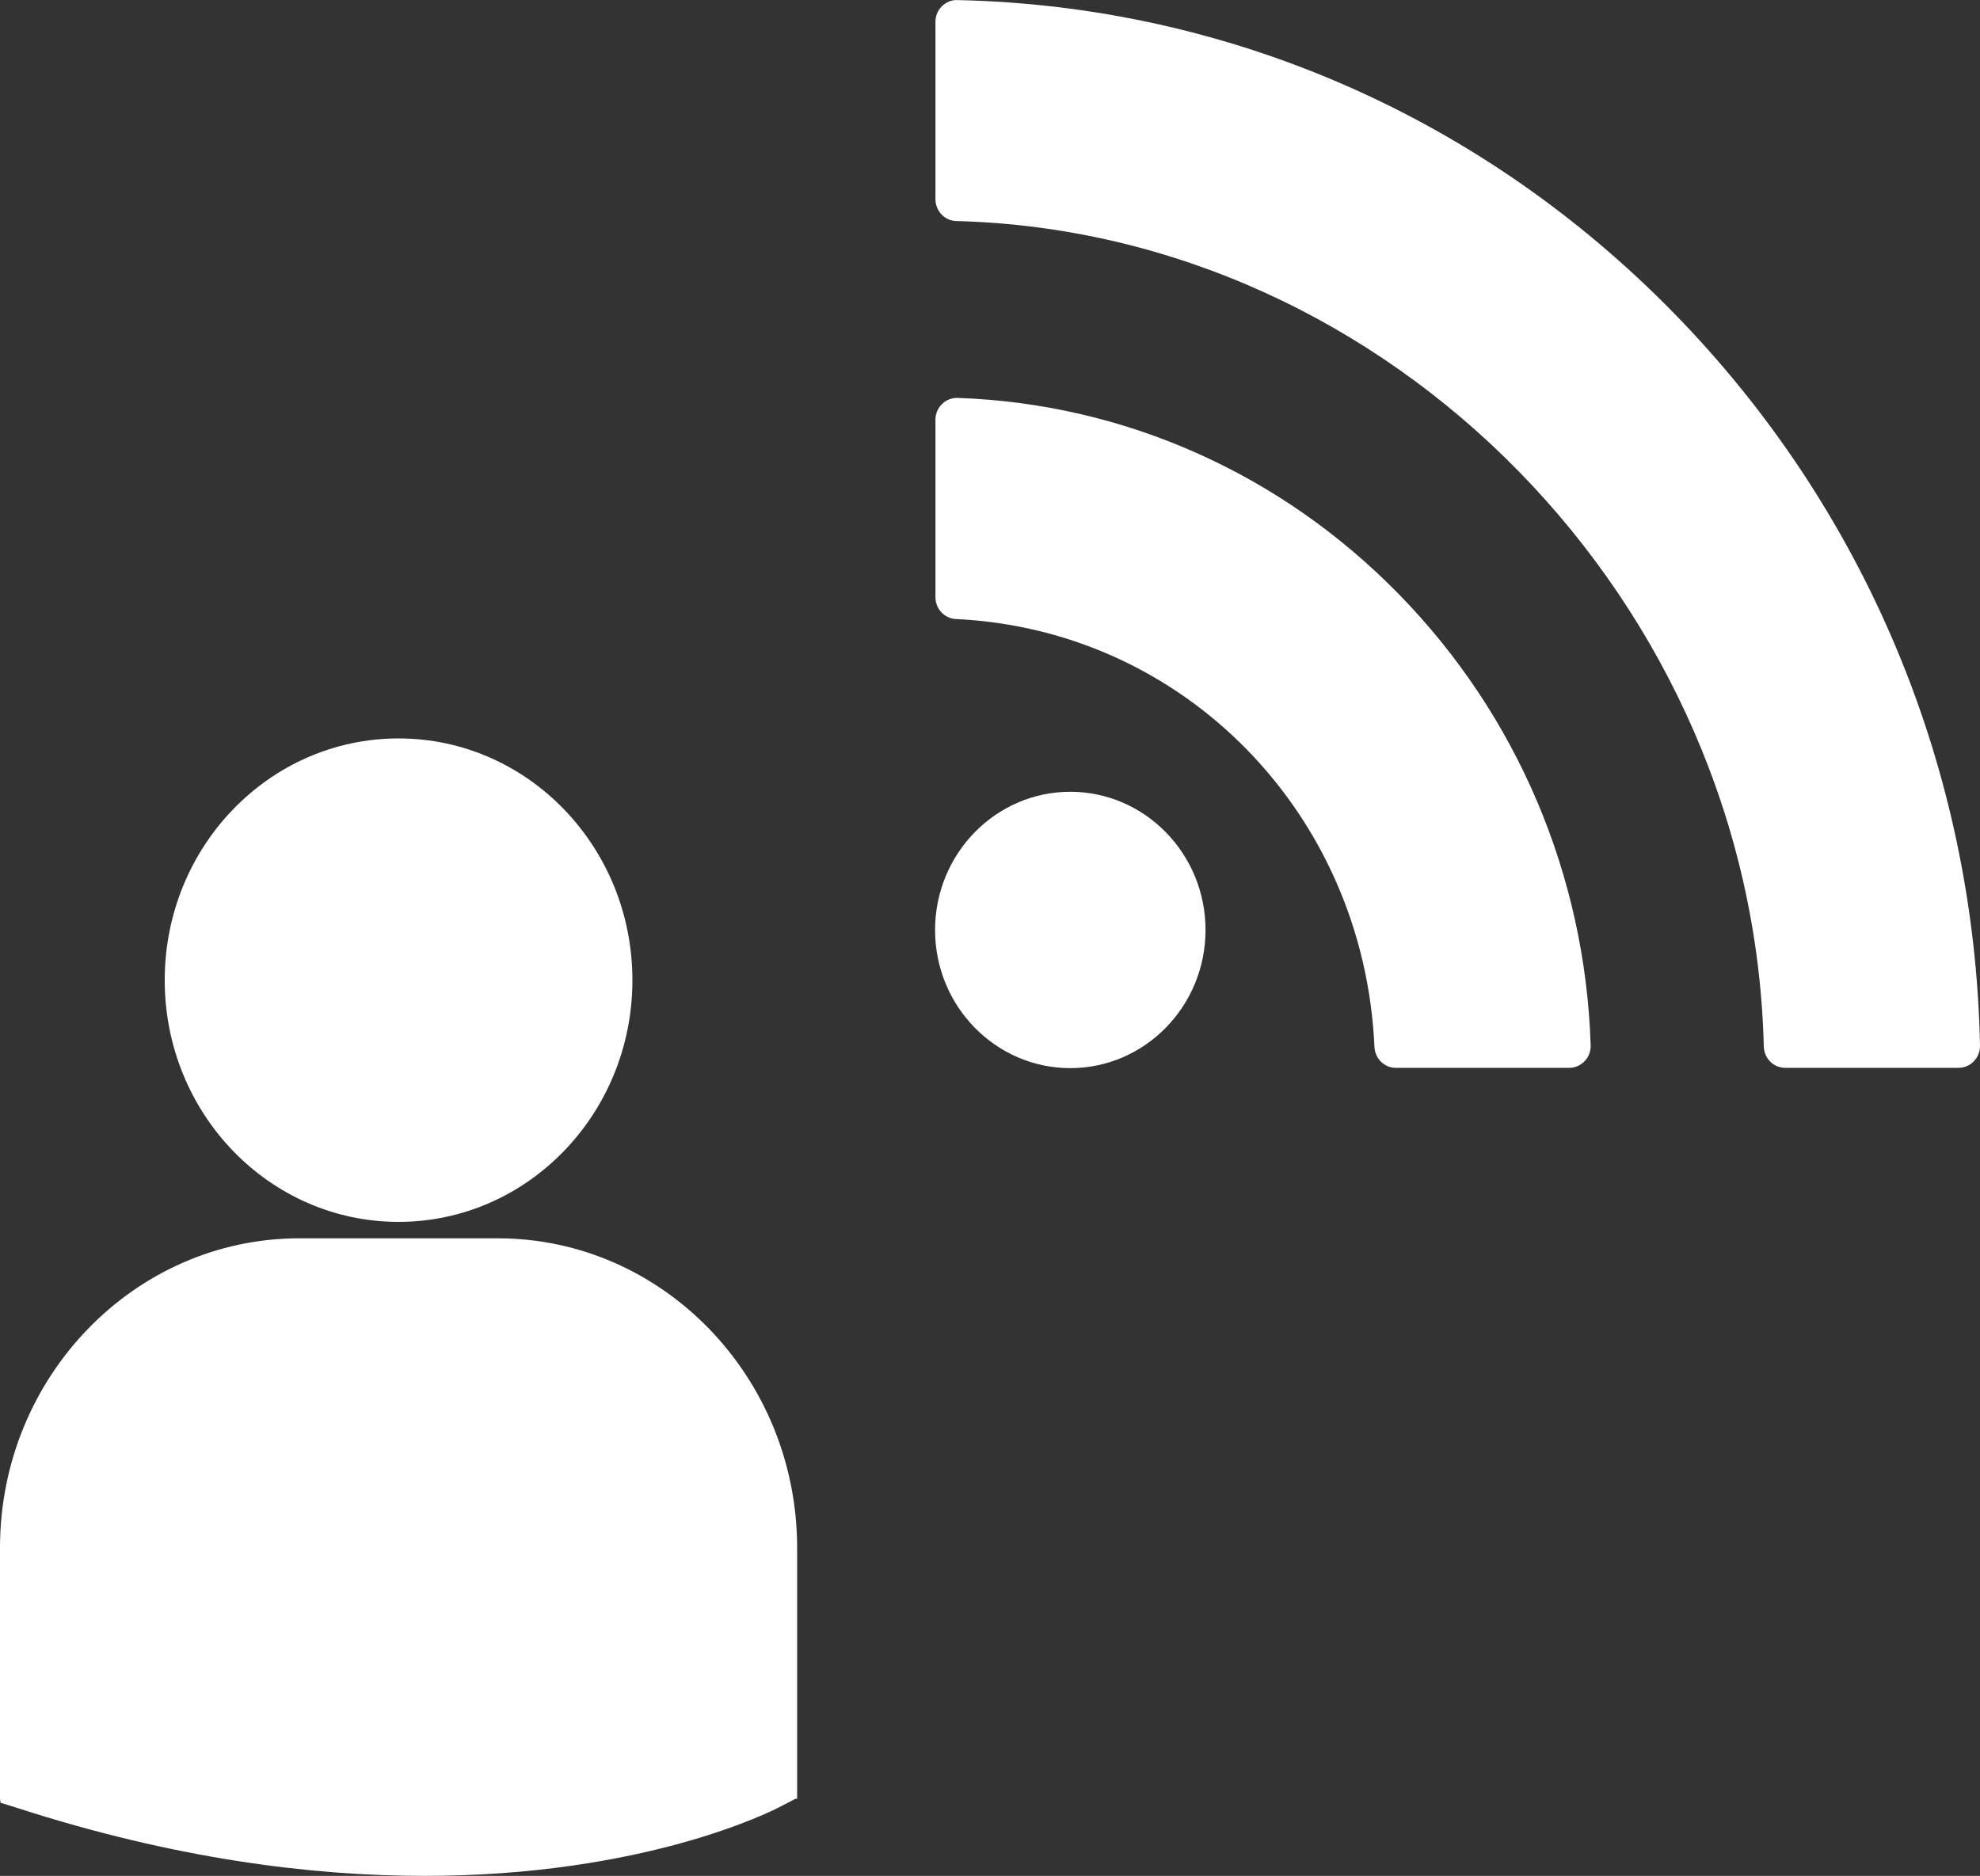
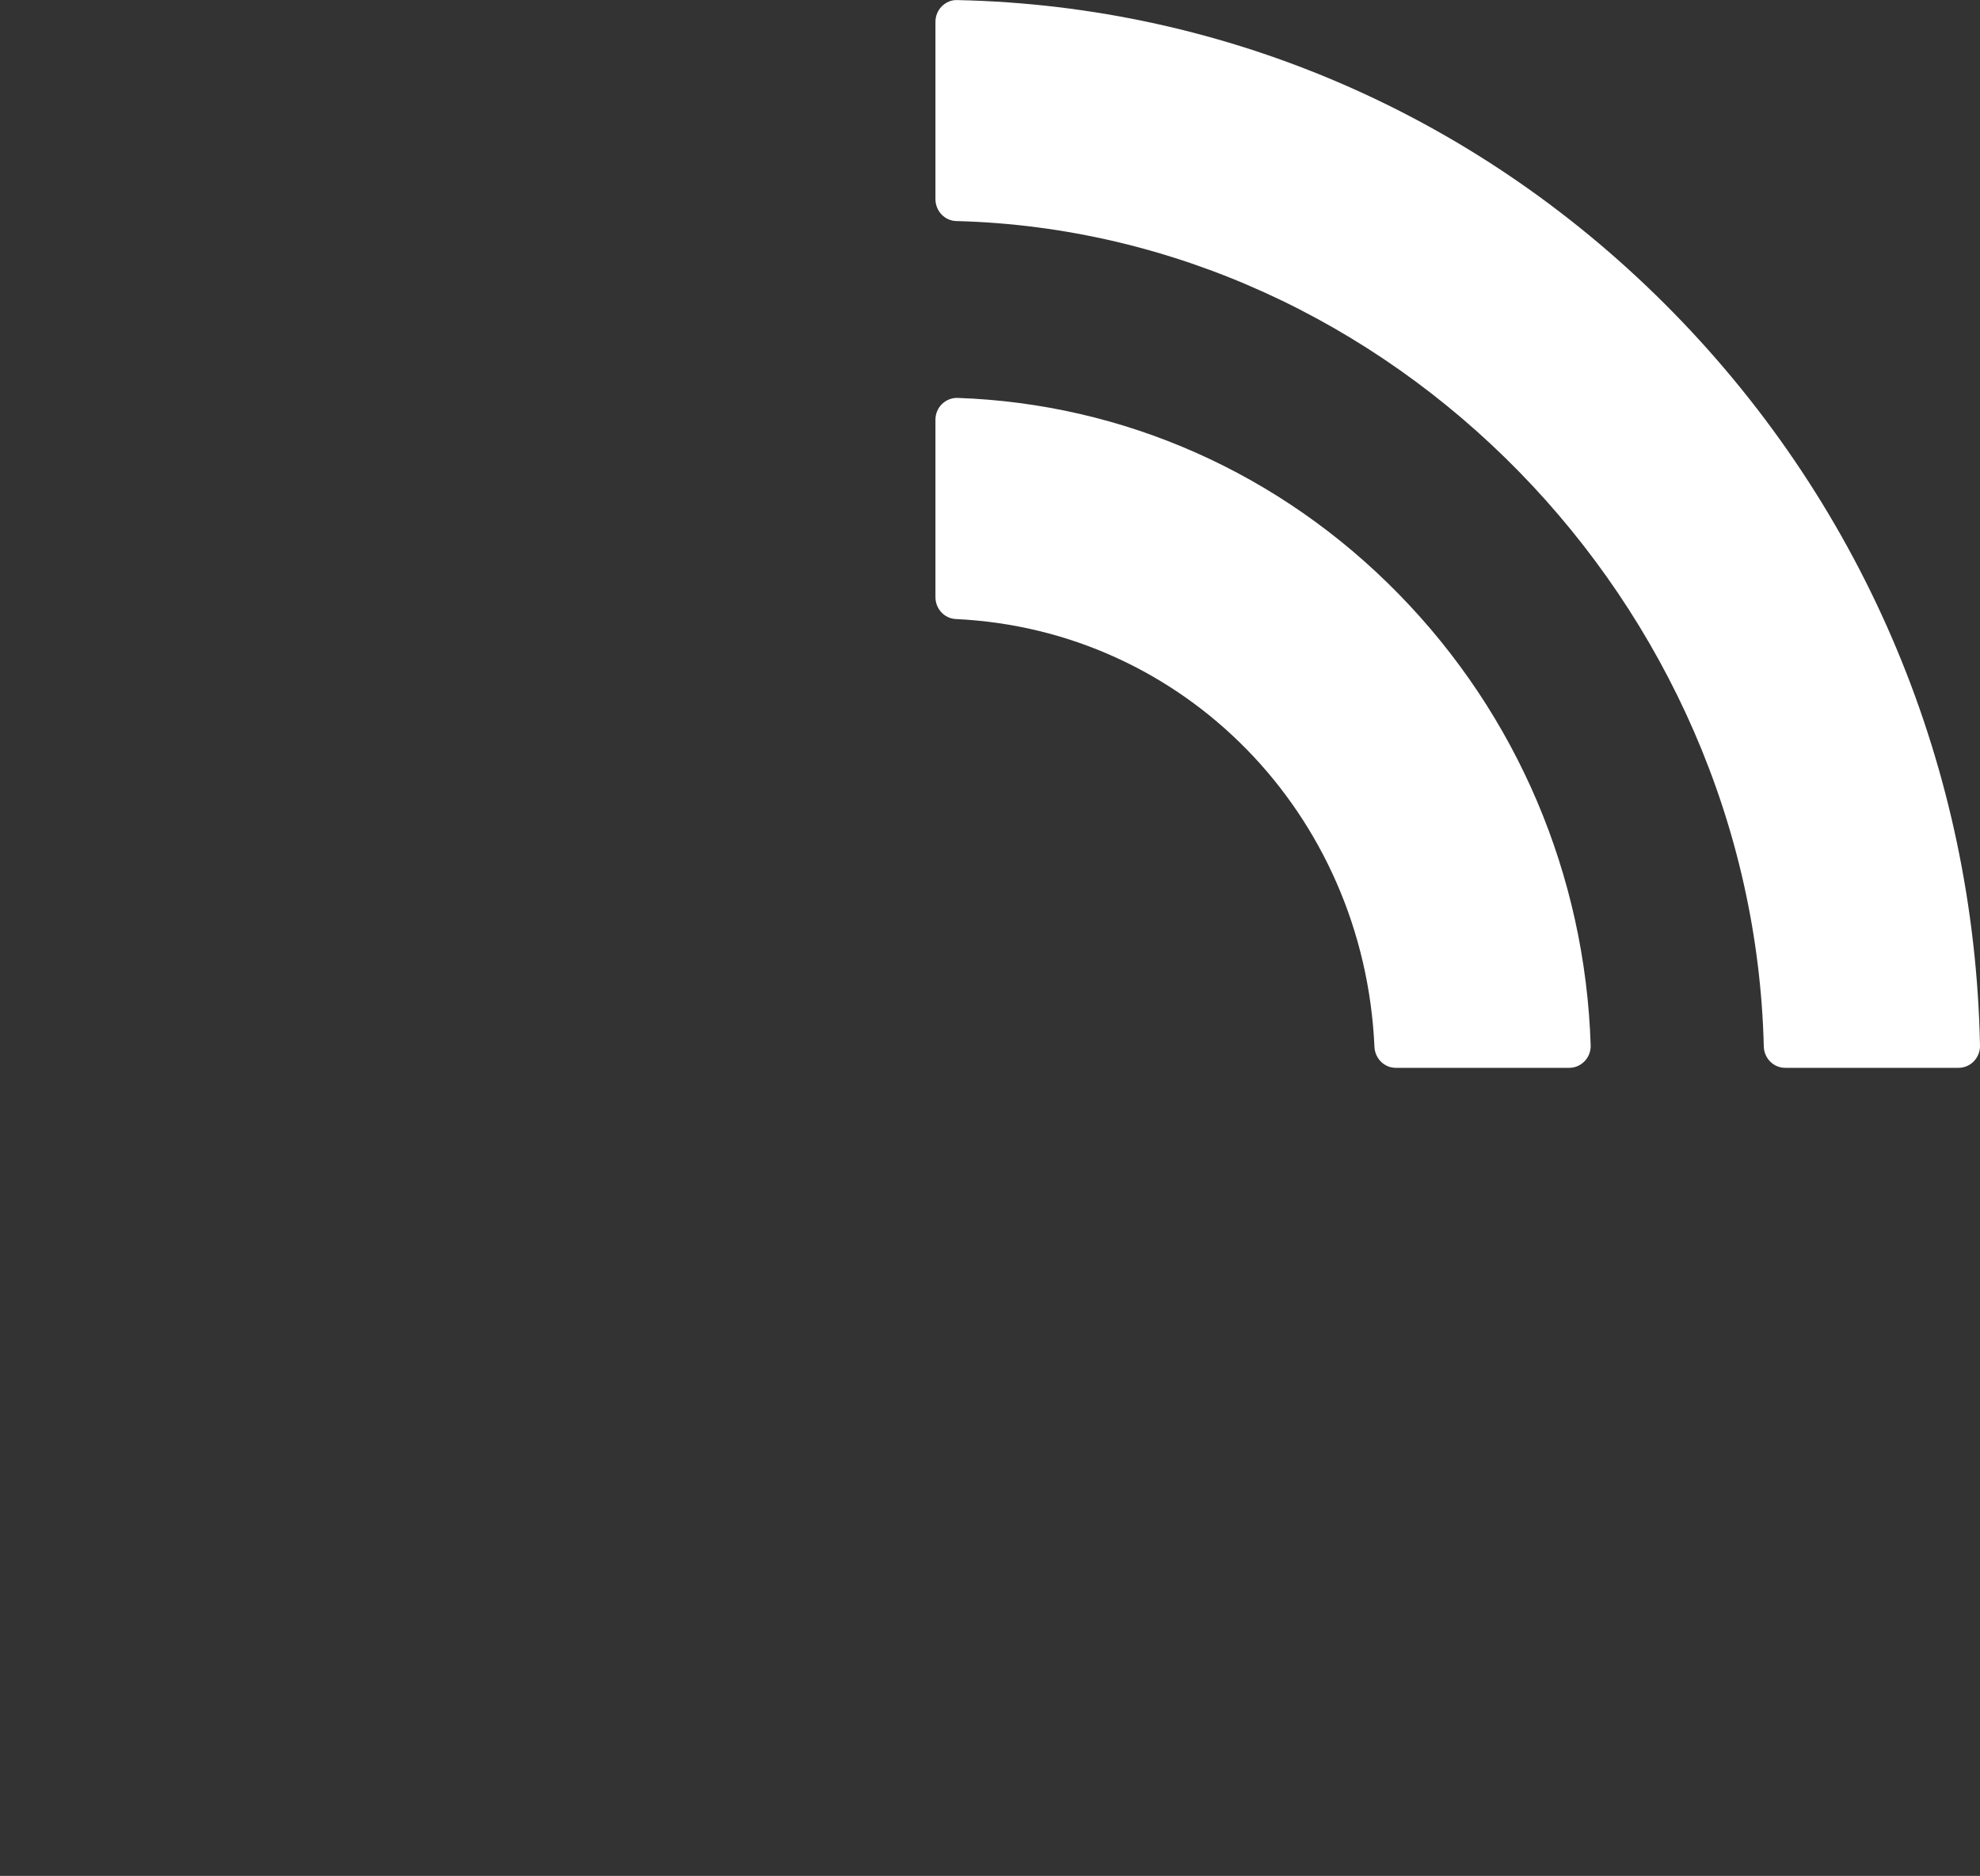
<svg xmlns="http://www.w3.org/2000/svg" version="1.1" id="Capa_1" x="0px" y="0px" width="26.384px" height="25px" viewBox="238.036 255.535 26.384 25" enable-background="new 238.036 255.535 26.384 25" xml:space="preserve">
  <rect x="238.036" y="255.535" width="26.384" height="25" fill="#333333" stroke="none" />
  <g>
    <g>
-       <path fill="#FFFFFF" d="M243.347,271.819c1.72,0,3.116-1.442,3.116-3.221c0-1.78-1.396-3.222-3.116-3.222    c-1.721,0-3.116,1.442-3.116,3.222C240.231,270.377,241.626,271.819,243.347,271.819z M244.669,272.038h-2.644    c-2.2,0-3.989,1.851-3.989,4.125v3.344l0.007,0.053l0.224,0.07c2.1,0.679,3.923,0.905,5.424,0.905c2.933,0,4.632-0.864,4.737-0.92    l0.208-0.108h0.022v-3.344C248.658,273.889,246.869,272.038,244.669,272.038z" />
-     </g>
+       </g>
    <g>
      <g>
-         <path fill="#FFFFFF" d="M252.298,266.087c-0.994,0-1.802,0.826-1.802,1.842s0.808,1.841,1.802,1.841     c0.993,0,1.802-0.825,1.802-1.841S253.291,266.087,252.298,266.087z" />
        <path fill="#FFFFFF" d="M250.796,260.838c-0.078-0.002-0.152,0.027-0.208,0.082c-0.056,0.055-0.087,0.13-0.087,0.209v2.364     c0,0.156,0.119,0.284,0.271,0.292c3.042,0.142,5.44,2.594,5.579,5.703c0.008,0.156,0.132,0.278,0.284,0.278h2.313     c0.077,0,0.15-0.033,0.204-0.089s0.083-0.134,0.08-0.212c-0.073-2.267-0.981-4.402-2.558-6.013     C255.101,261.842,253.012,260.914,250.796,260.838z" />
        <path fill="#FFFFFF" d="M260.34,259.707c-2.556-2.614-5.947-4.095-9.548-4.171c-0.077-0.004-0.151,0.029-0.206,0.083     c-0.055,0.055-0.085,0.13-0.085,0.208v2.362c0,0.158,0.123,0.288,0.278,0.292c5.788,0.149,10.615,5.084,10.76,11     c0.004,0.159,0.13,0.285,0.285,0.285h2.311c0.077,0,0.15-0.032,0.204-0.088c0.054-0.057,0.083-0.132,0.081-0.21     C264.346,265.787,262.896,262.32,260.34,259.707z" />
      </g>
    </g>
  </g>
</svg>